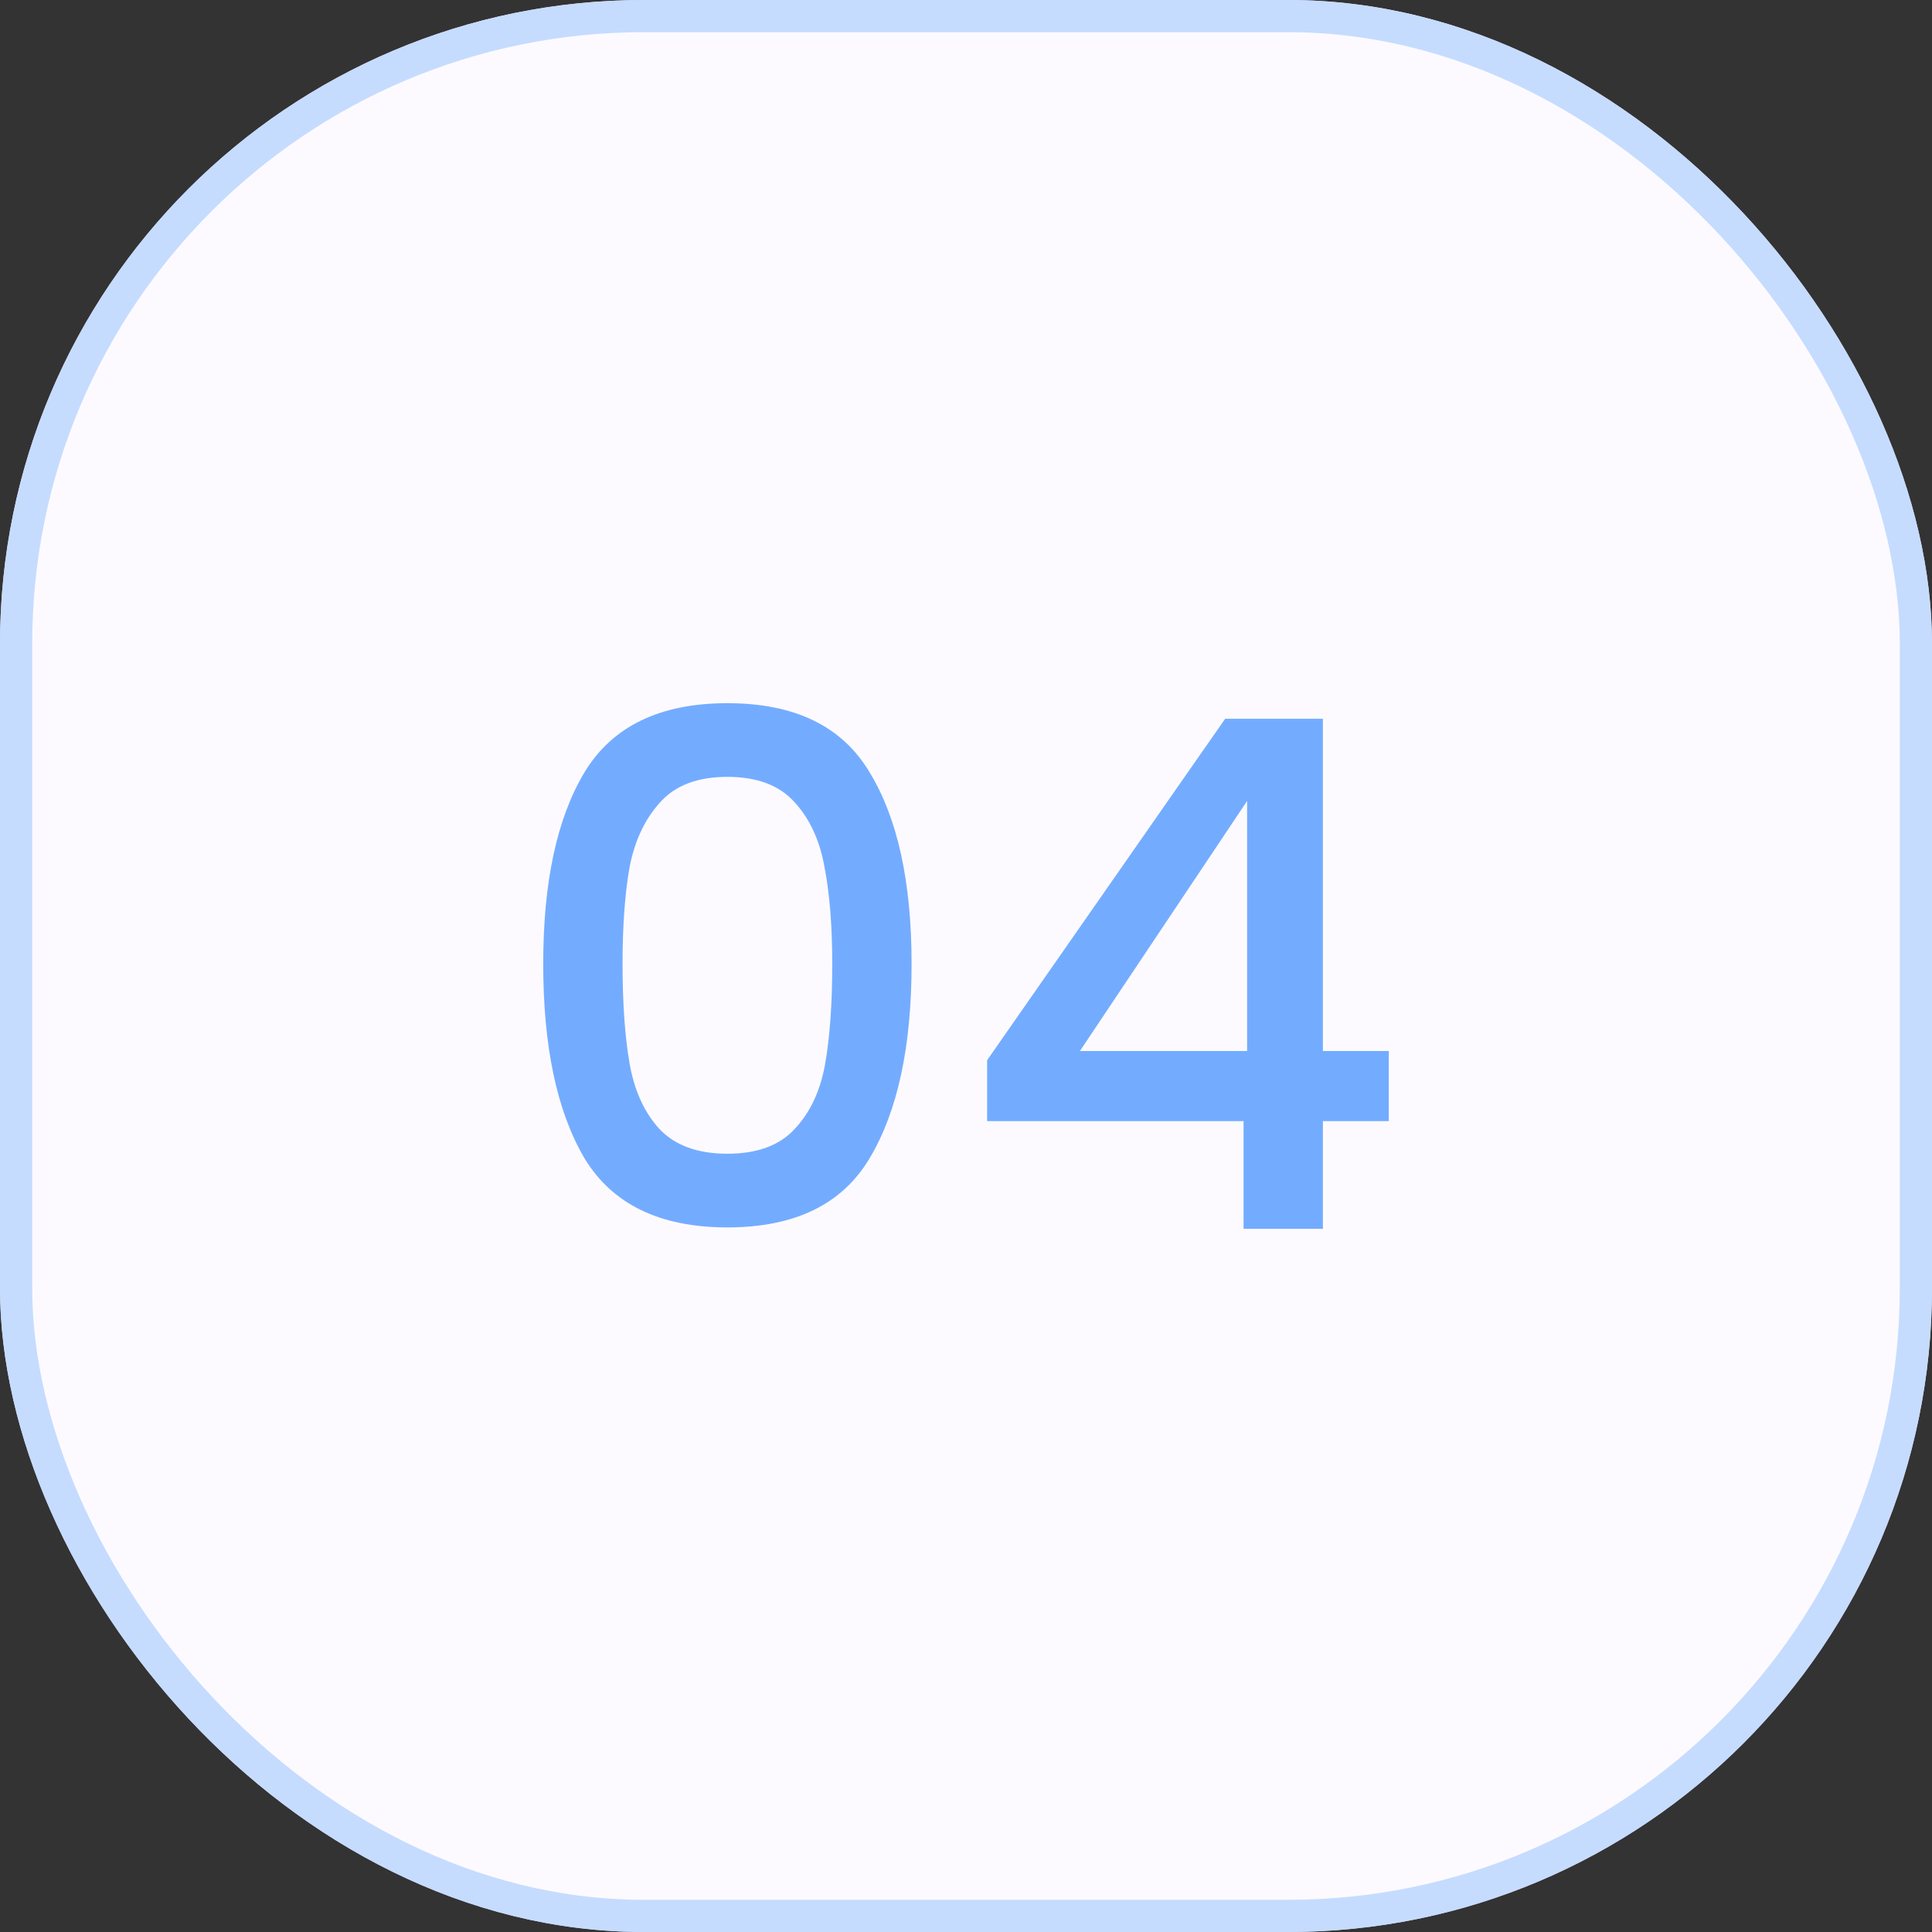
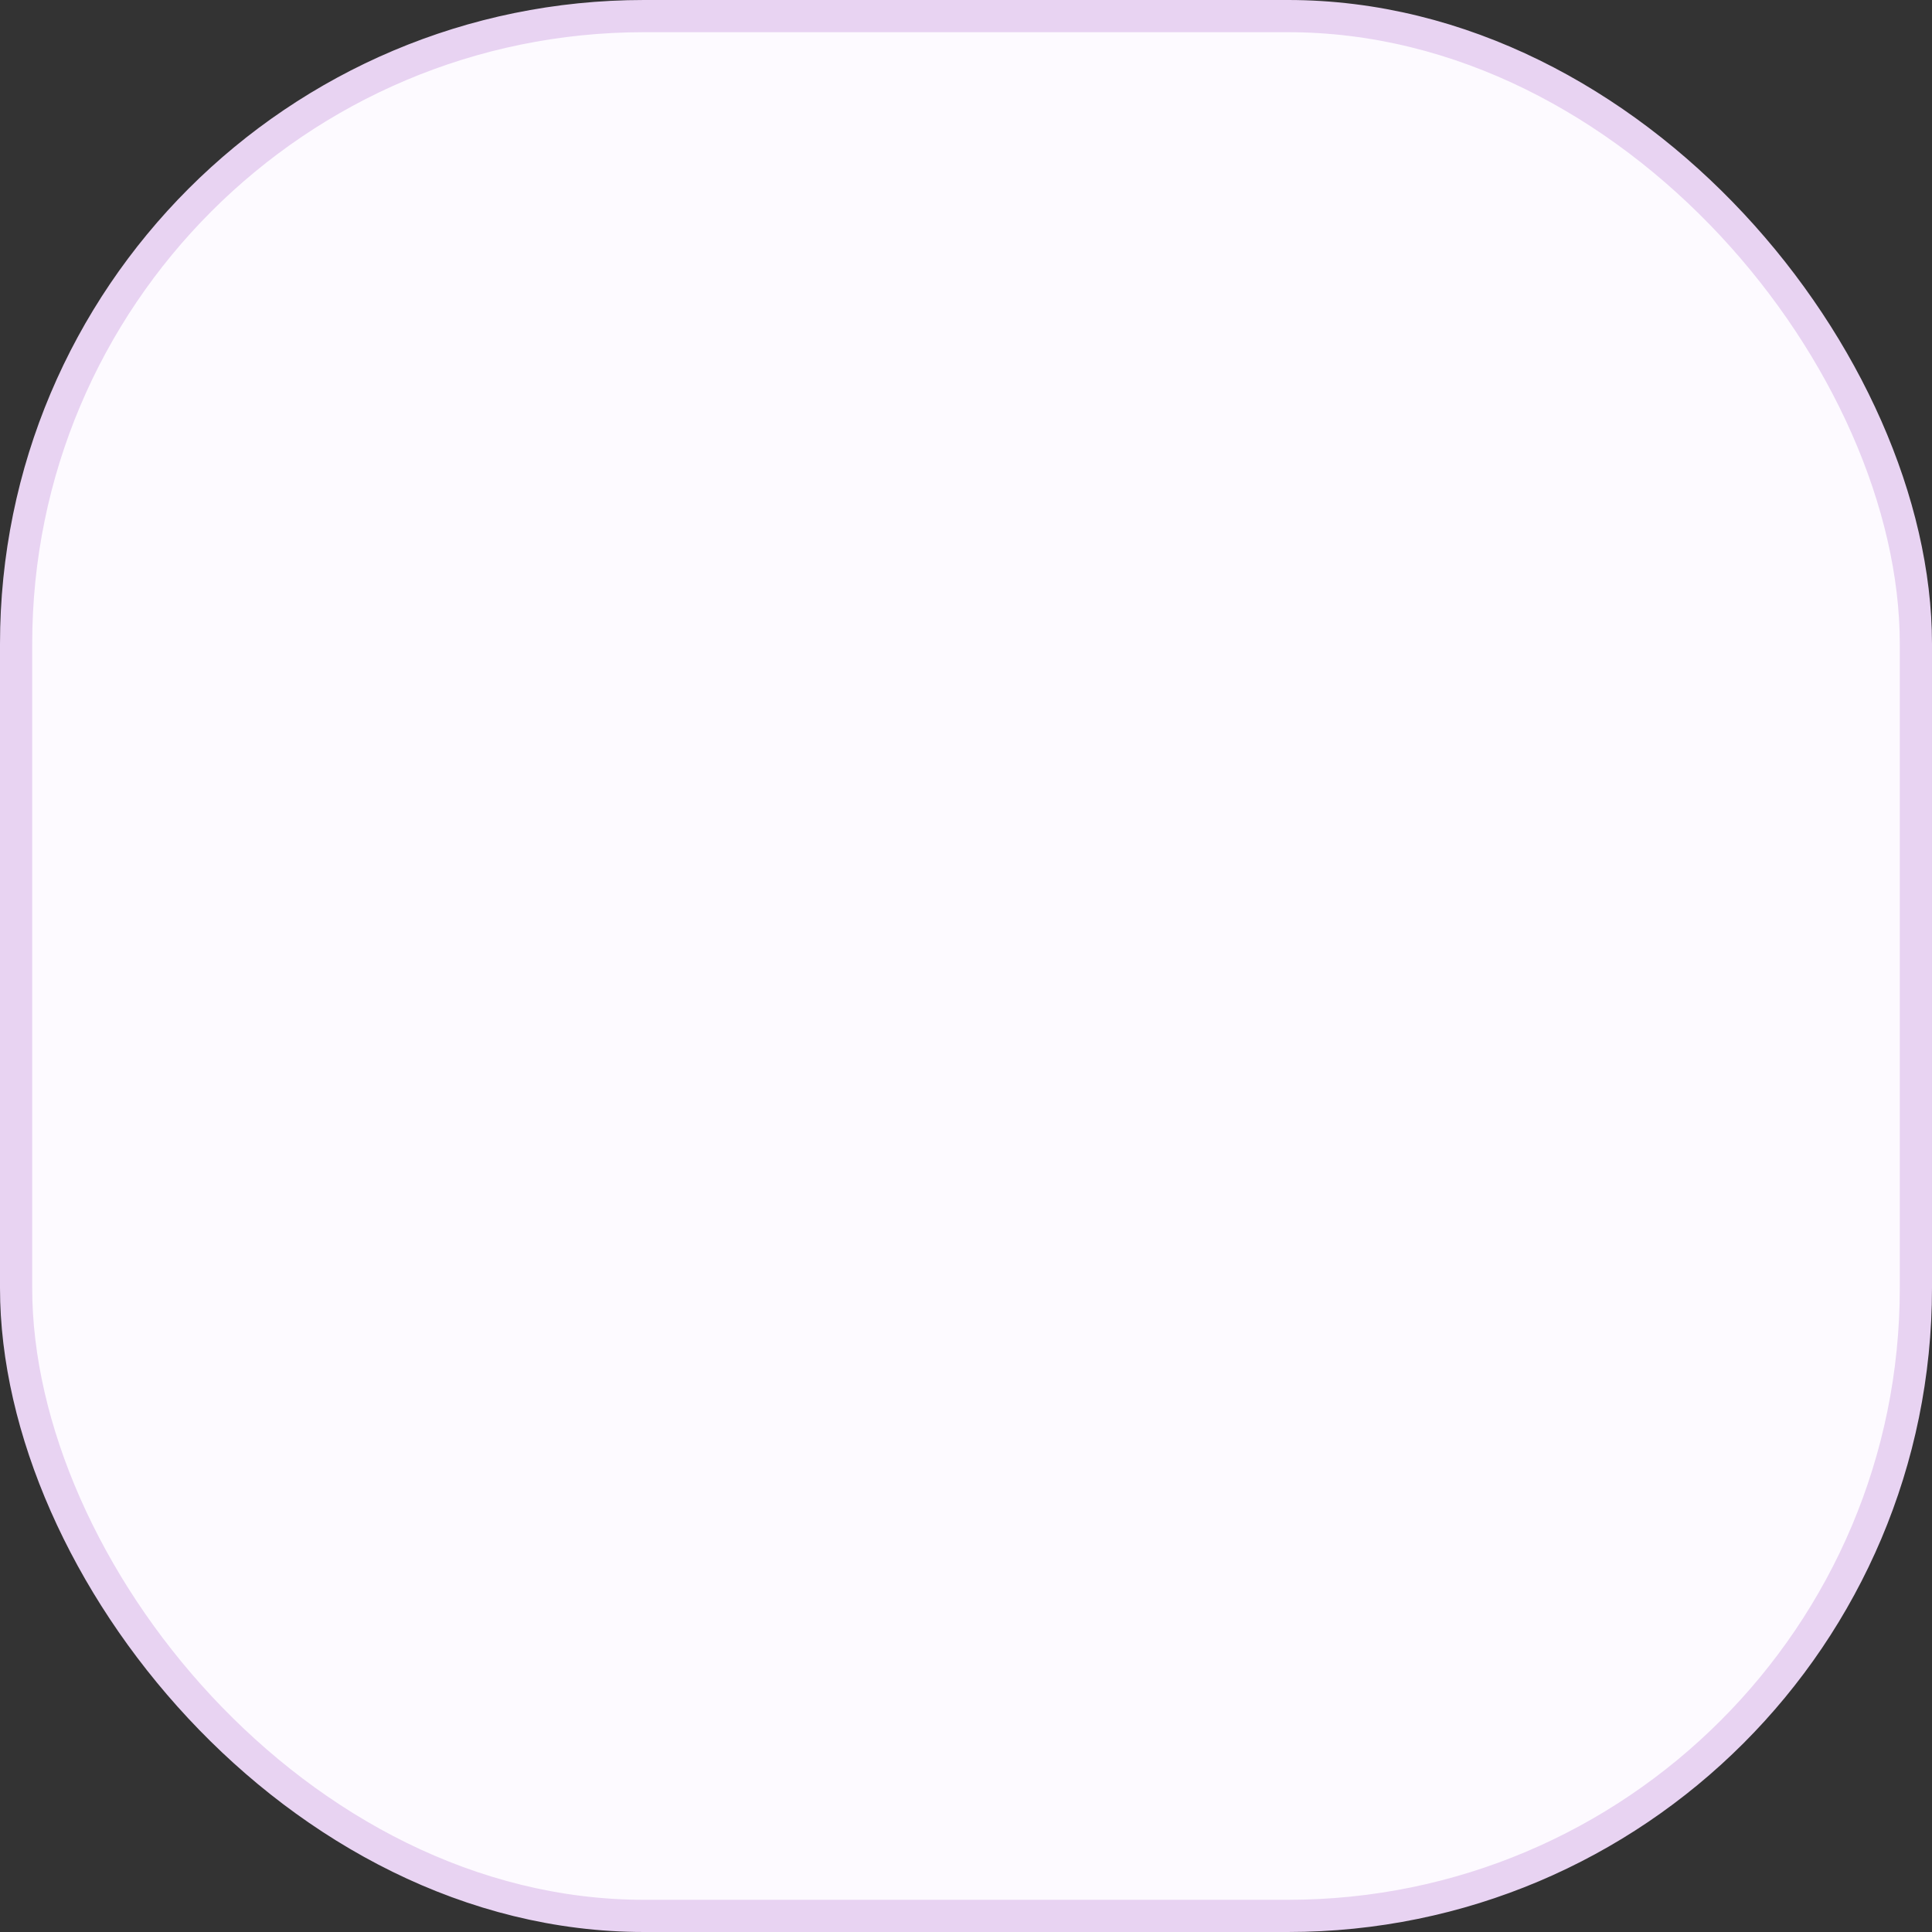
<svg xmlns="http://www.w3.org/2000/svg" width="60" height="60">
  <rect width="100%" height="100%" fill="#333333" stroke="none" />
  <g>
    <title>Layer 1</title>
    <g>
      <rect stroke="#E8D3F2" fill="#FDFAFF" rx="19.5" height="59" width="59" y="0.5" x="0.5" />
    </g>
    <g>
-       <path fill="#D783FF" d="m17.233,29.934c0,-2.537 0.425,-4.517 1.276,-5.94c0.865,-1.437 2.347,-2.156 4.444,-2.156c2.097,0 3.571,0.719 4.422,2.156c0.865,1.423 1.298,3.403 1.298,5.94c0,2.567 -0.433,4.576 -1.298,6.028c-0.851,1.437 -2.325,2.156 -4.422,2.156c-2.097,0 -3.579,-0.719 -4.444,-2.156c-0.851,-1.452 -1.276,-3.461 -1.276,-6.028zm8.976,0c0,-1.188 -0.081,-2.193 -0.242,-3.014c-0.147,-0.821 -0.455,-1.489 -0.924,-2.002c-0.469,-0.528 -1.166,-0.792 -2.09,-0.792c-0.924,0 -1.621,0.264 -2.09,0.792c-0.469,0.513 -0.785,1.181 -0.946,2.002c-0.147,0.821 -0.22,1.826 -0.22,3.014c0,1.232 0.073,2.266 0.22,3.102c0.147,0.836 0.455,1.511 0.924,2.024c0.484,0.513 1.188,0.77 2.112,0.77c0.924,0 1.621,-0.257 2.09,-0.77c0.484,-0.513 0.799,-1.188 0.946,-2.024c0.147,-0.836 0.22,-1.87 0.22,-3.102zm15.458,-5.654l-7.37,0l0,4.378c0.308,-0.411 0.763,-0.755 1.364,-1.034c0.616,-0.279 1.269,-0.418 1.958,-0.418c1.232,0 2.229,0.264 2.992,0.792c0.777,0.528 1.327,1.195 1.65,2.002c0.337,0.807 0.506,1.657 0.506,2.552c0,1.085 -0.213,2.053 -0.638,2.904c-0.411,0.836 -1.034,1.496 -1.87,1.98c-0.821,0.484 -1.833,0.726 -3.036,0.726c-1.599,0 -2.882,-0.396 -3.85,-1.188c-0.968,-0.792 -1.547,-1.841 -1.738,-3.146l2.442,0c0.161,0.689 0.521,1.239 1.078,1.65c0.557,0.396 1.254,0.594 2.09,0.594c1.041,0 1.819,-0.315 2.332,-0.946c0.528,-0.631 0.792,-1.467 0.792,-2.508c0,-1.056 -0.264,-1.863 -0.792,-2.42c-0.528,-0.572 -1.305,-0.858 -2.332,-0.858c-0.719,0 -1.327,0.183 -1.826,0.55c-0.484,0.352 -0.836,0.836 -1.056,1.452l-2.376,0l0,-9.262l9.68,0l0,2.2z" />
-     </g>
+       </g>
    <g>
-       <rect stroke="#C5DCFF" fill="#FDFAFF" rx="19.5" height="59" width="59" y="0.5" x="0.5" />
-     </g>
+       </g>
    <g>
-       <path fill="#73ACFF" d="m16.87,29.934c0,-2.537 0.425,-4.517 1.276,-5.94c0.865,-1.437 2.347,-2.156 4.444,-2.156c2.097,0 3.571,0.719 4.422,2.156c0.865,1.423 1.298,3.403 1.298,5.94c0,2.567 -0.433,4.576 -1.298,6.028c-0.851,1.437 -2.325,2.156 -4.422,2.156c-2.097,0 -3.579,-0.719 -4.444,-2.156c-0.851,-1.452 -1.276,-3.461 -1.276,-6.028zm8.976,0c0,-1.188 -0.081,-2.193 -0.242,-3.014c-0.147,-0.821 -0.455,-1.489 -0.924,-2.002c-0.469,-0.528 -1.166,-0.792 -2.09,-0.792c-0.924,0 -1.621,0.264 -2.09,0.792c-0.469,0.513 -0.785,1.181 -0.946,2.002c-0.147,0.821 -0.22,1.826 -0.22,3.014c0,1.232 0.073,2.266 0.22,3.102c0.147,0.836 0.455,1.511 0.924,2.024c0.484,0.513 1.188,0.77 2.112,0.77c0.924,0 1.621,-0.257 2.09,-0.77c0.484,-0.513 0.799,-1.188 0.946,-2.024c0.147,-0.836 0.22,-1.87 0.22,-3.102zm4.81,4.884l0,-1.892l7.392,-10.604l3.036,0l0,10.318l2.046,0l0,2.178l-2.046,0l0,3.344l-2.464,0l0,-3.344l-7.964,0zm8.074,-9.944l-5.192,7.766l5.192,0l0,-7.766z" />
-     </g>
+       </g>
  </g>
</svg>